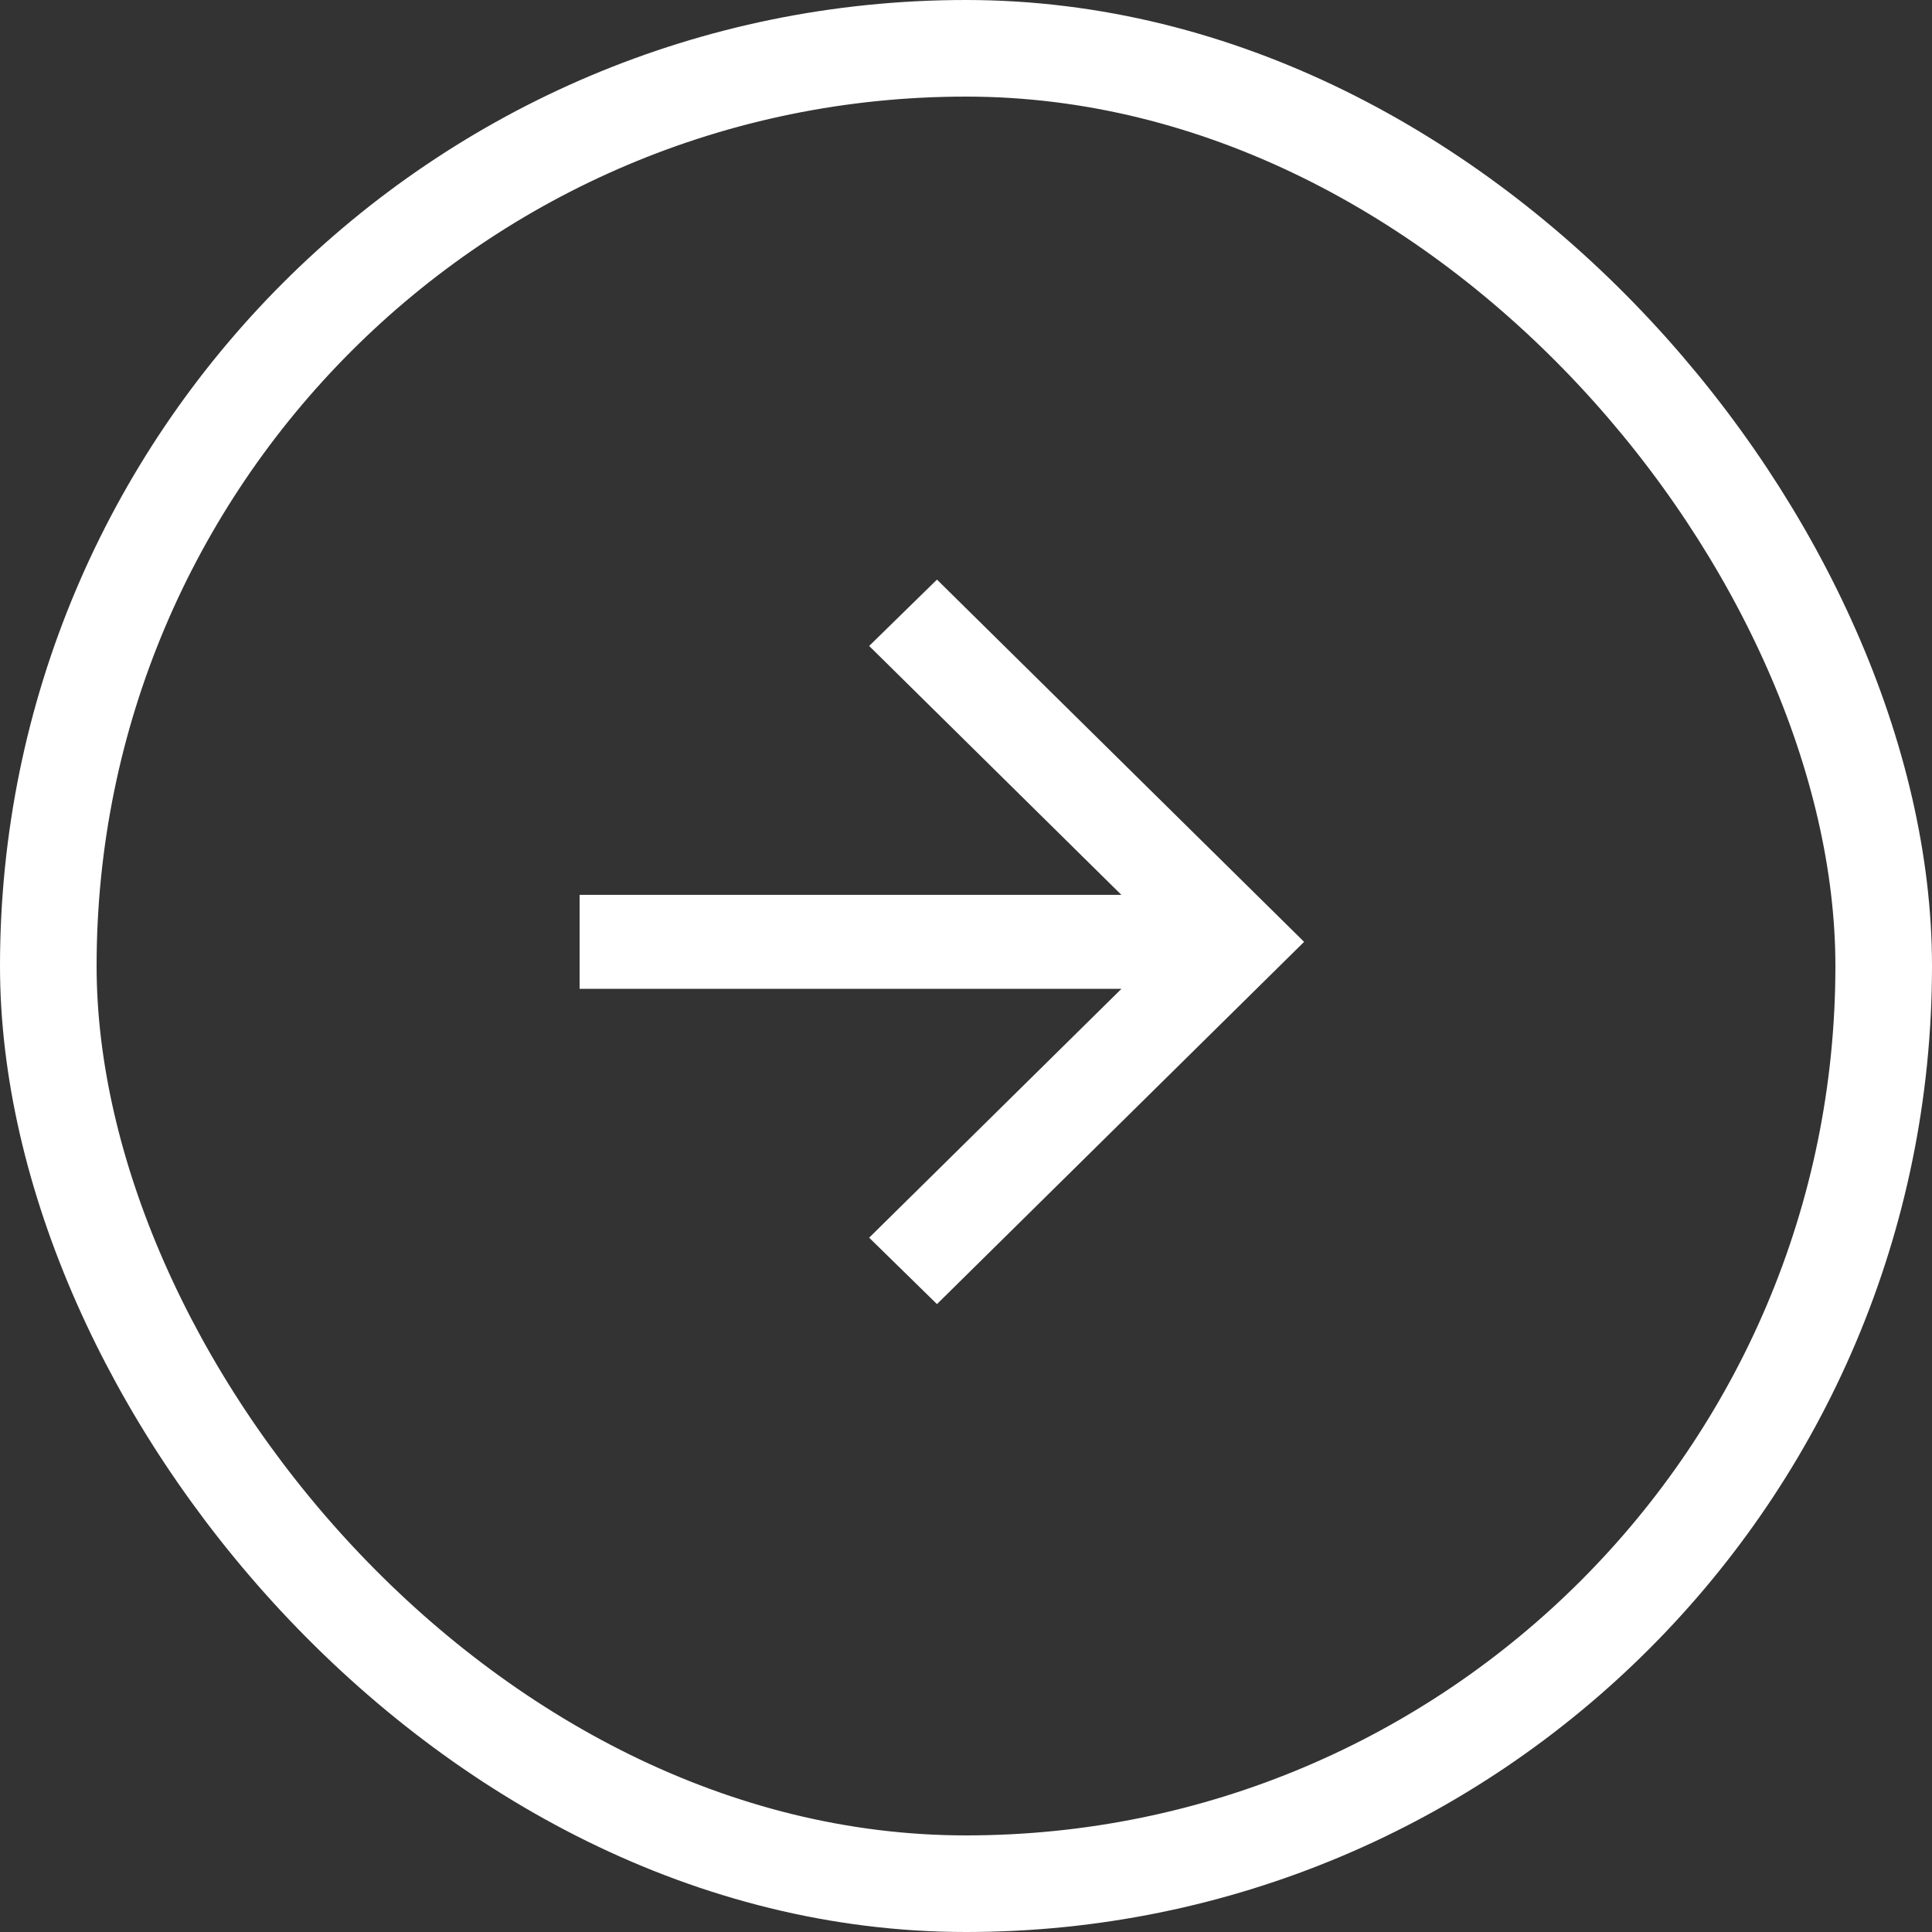
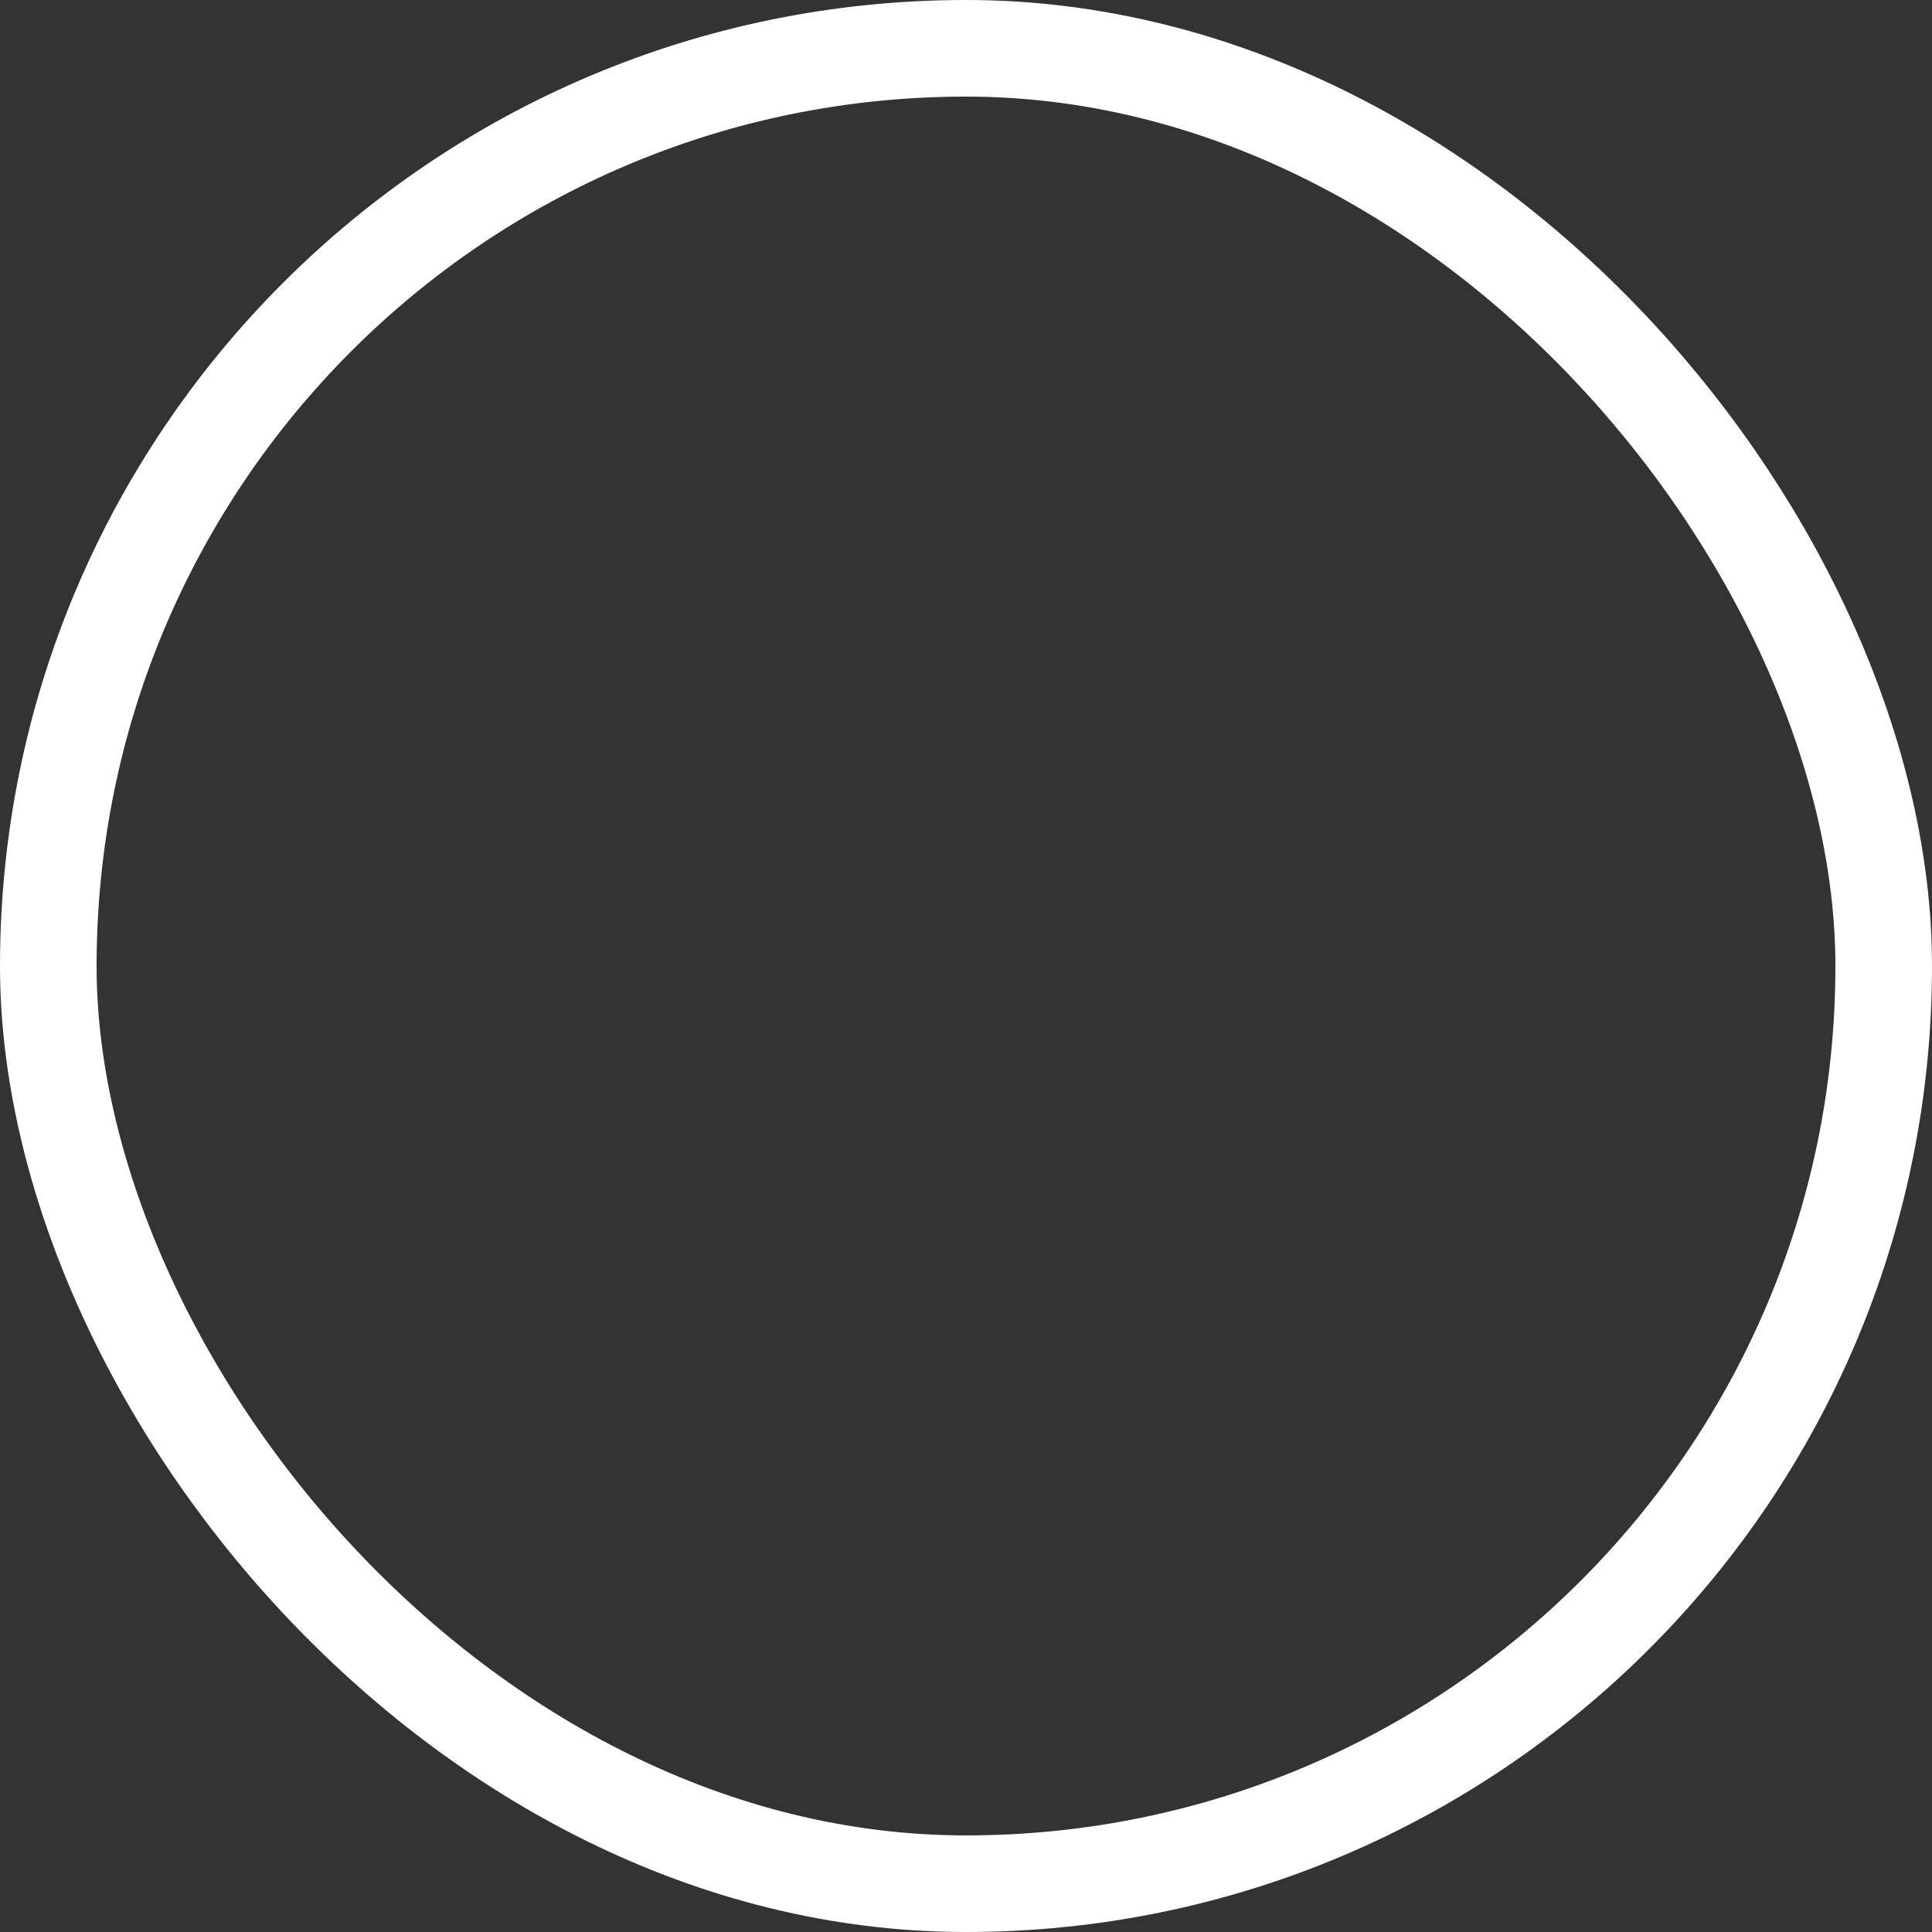
<svg xmlns="http://www.w3.org/2000/svg" width="40" height="40" viewBox="0 0 40 40" fill="none">
  <rect x="0" y="0" width="40" height="40" fill="#333333" stroke="none" />
  <rect x="1" y="1" width="38" height="38" rx="19" stroke="white" stroke-width="2" />
-   <path fill-rule="evenodd" clip-rule="evenodd" d="M23.217 18.527L17.995 13.374L19.399 12L27 19.5L19.399 27L17.995 25.625L23.218 20.473L12 20.473L12 18.527L23.217 18.527Z" fill="white" />
</svg>